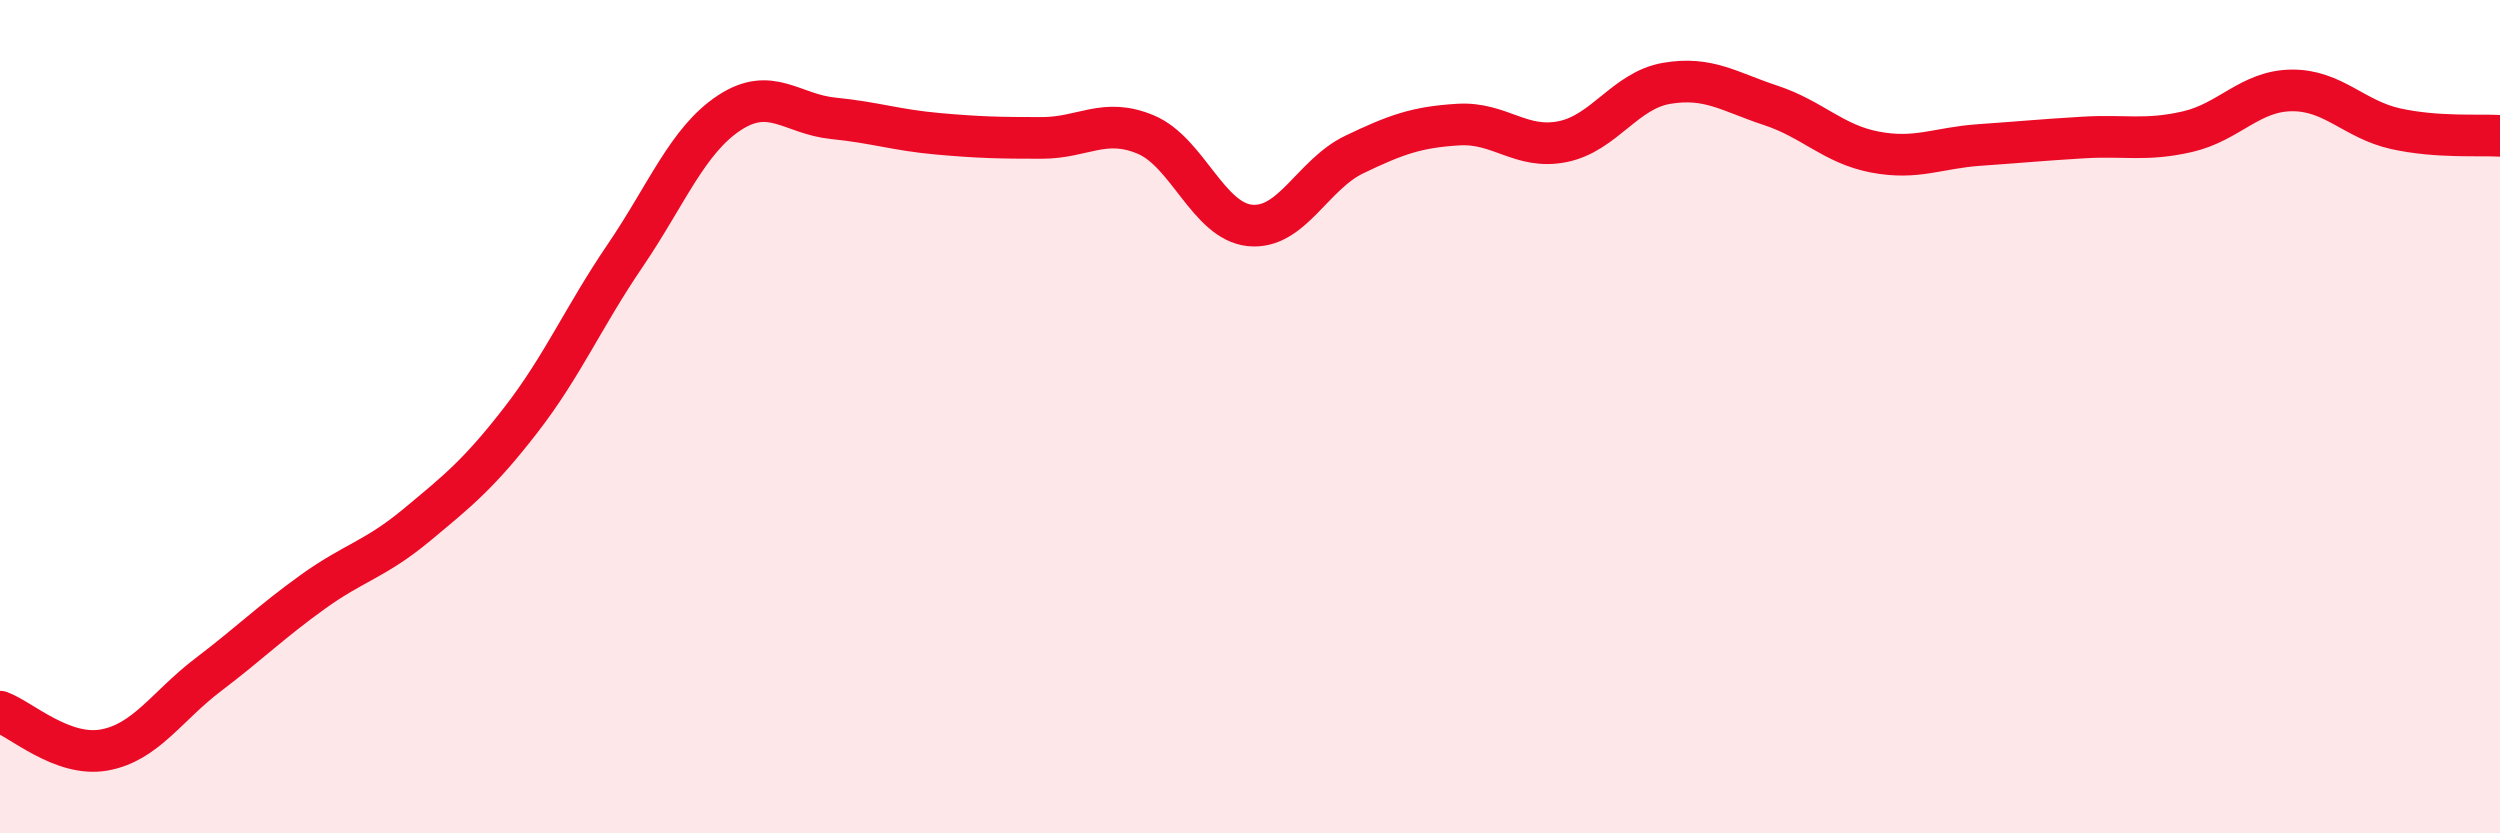
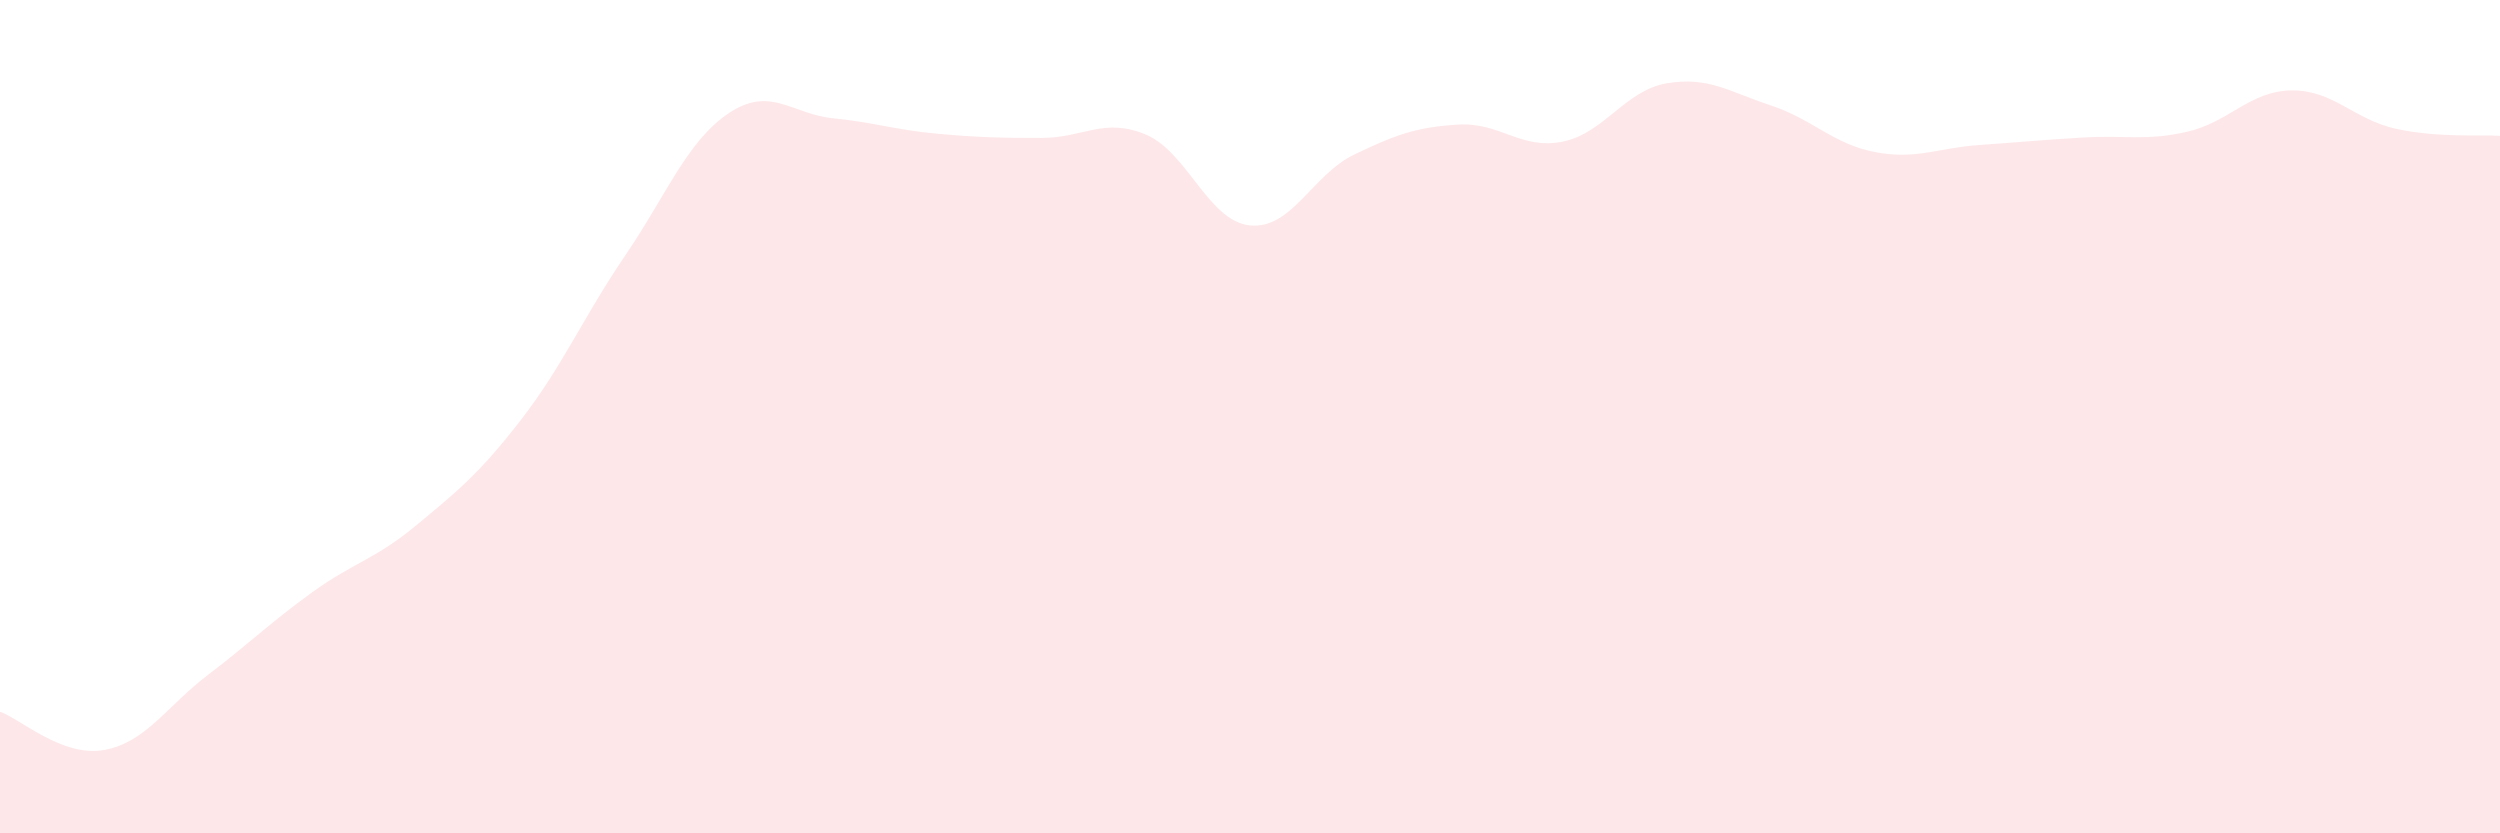
<svg xmlns="http://www.w3.org/2000/svg" width="60" height="20" viewBox="0 0 60 20">
  <path d="M 0,17.08 C 0.5,17.26 1.5,18.18 2.5,18 C 3.5,17.82 4,16.95 5,16.19 C 6,15.43 6.5,14.93 7.5,14.21 C 8.5,13.49 9,13.43 10,12.6 C 11,11.77 11.5,11.37 12.5,10.08 C 13.5,8.79 14,7.61 15,6.14 C 16,4.67 16.5,3.37 17.5,2.71 C 18.5,2.05 19,2.74 20,2.84 C 21,2.94 21.5,3.12 22.5,3.21 C 23.5,3.3 24,3.31 25,3.31 C 26,3.31 26.5,2.81 27.5,3.23 C 28.5,3.65 29,5.31 30,5.41 C 31,5.51 31.5,4.19 32.5,3.71 C 33.5,3.23 34,3.05 35,2.99 C 36,2.93 36.5,3.6 37.5,3.4 C 38.5,3.2 39,2.17 40,2 C 41,1.83 41.5,2.2 42.5,2.53 C 43.5,2.86 44,3.46 45,3.65 C 46,3.84 46.5,3.55 47.5,3.48 C 48.5,3.41 49,3.36 50,3.3 C 51,3.24 51.5,3.39 52.5,3.16 C 53.5,2.93 54,2.18 55,2.17 C 56,2.16 56.5,2.87 57.5,3.09 C 58.5,3.31 59.5,3.23 60,3.26L60 20L0 20Z" fill="#EB0A25" opacity="0.1" stroke-linecap="round" stroke-linejoin="round" />
-   <path d="M 0,17.08 C 0.5,17.26 1.5,18.18 2.5,18 C 3.5,17.82 4,16.95 5,16.19 C 6,15.43 6.5,14.93 7.5,14.21 C 8.5,13.49 9,13.43 10,12.6 C 11,11.77 11.5,11.37 12.5,10.08 C 13.5,8.79 14,7.61 15,6.14 C 16,4.67 16.5,3.37 17.5,2.71 C 18.5,2.05 19,2.74 20,2.84 C 21,2.94 21.5,3.12 22.5,3.21 C 23.5,3.3 24,3.31 25,3.31 C 26,3.31 26.5,2.81 27.5,3.23 C 28.5,3.65 29,5.31 30,5.41 C 31,5.51 31.5,4.19 32.5,3.71 C 33.5,3.23 34,3.05 35,2.99 C 36,2.93 36.5,3.6 37.5,3.4 C 38.5,3.2 39,2.17 40,2 C 41,1.83 41.5,2.2 42.5,2.53 C 43.5,2.86 44,3.46 45,3.65 C 46,3.84 46.5,3.55 47.5,3.48 C 48.5,3.41 49,3.36 50,3.3 C 51,3.24 51.5,3.39 52.5,3.16 C 53.5,2.93 54,2.18 55,2.17 C 56,2.16 56.5,2.87 57.5,3.09 C 58.5,3.31 59.5,3.23 60,3.26" stroke="#EB0A25" stroke-width="1" fill="none" stroke-linecap="round" stroke-linejoin="round" />
</svg>